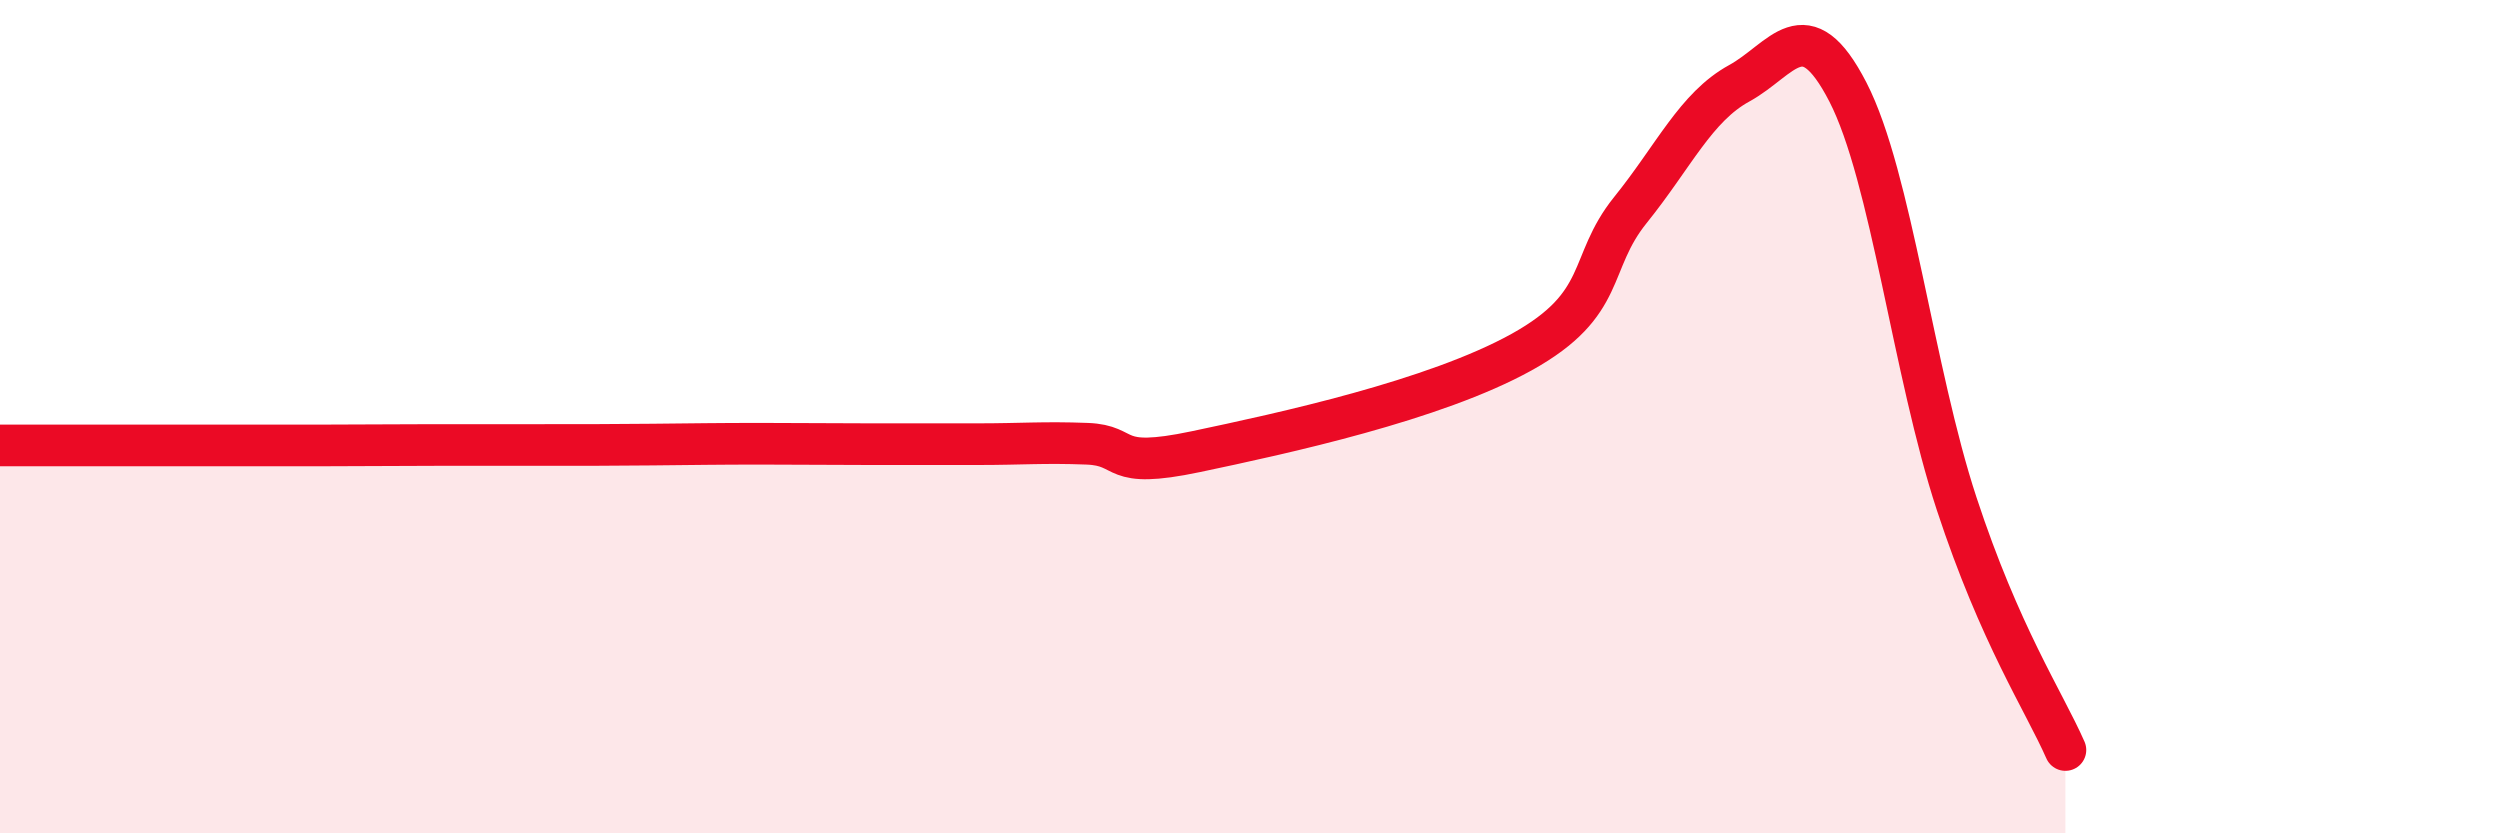
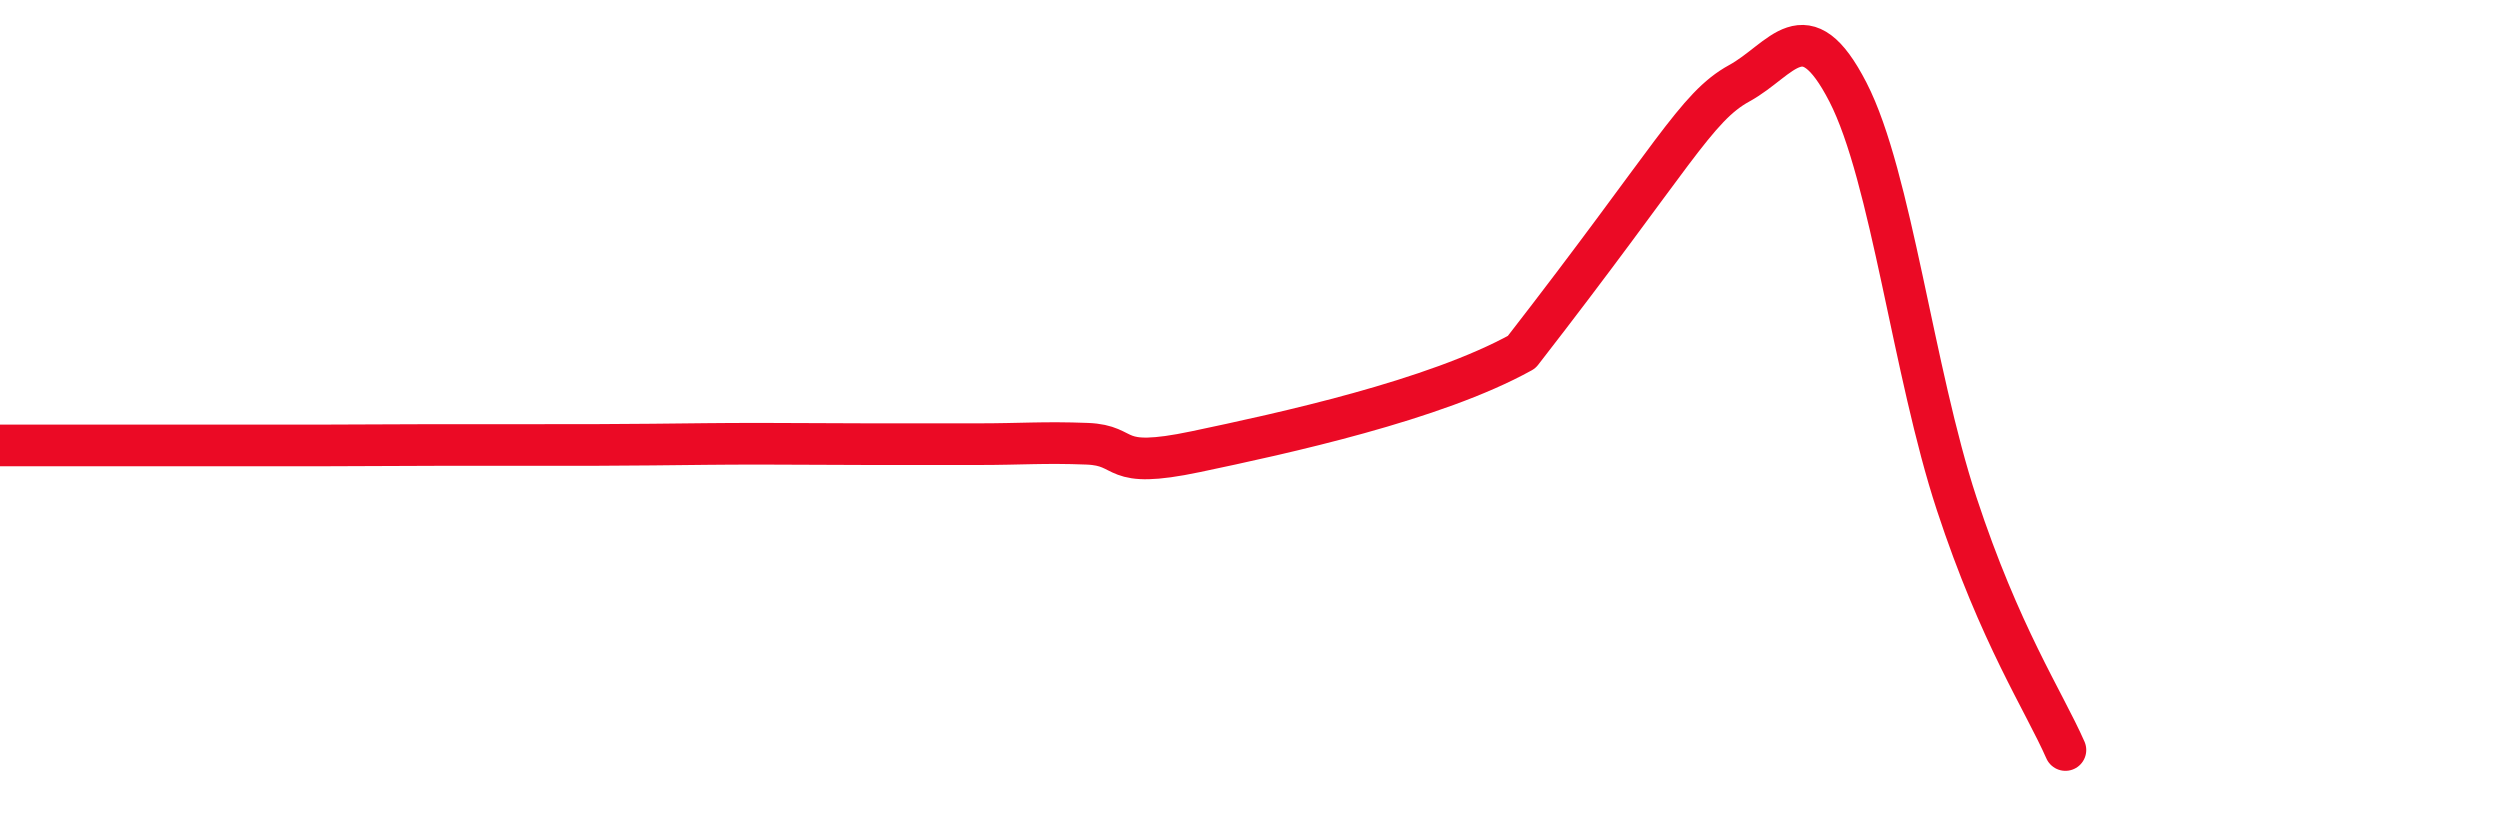
<svg xmlns="http://www.w3.org/2000/svg" width="60" height="20" viewBox="0 0 60 20">
-   <path d="M 0,10.69 C 0.52,10.69 1.57,10.69 2.61,10.69 C 3.65,10.69 4.18,10.69 5.22,10.69 C 6.26,10.69 6.79,10.69 7.83,10.69 C 8.87,10.69 9.39,10.68 10.43,10.68 C 11.47,10.68 12,10.68 13.04,10.68 C 14.08,10.68 14.61,10.68 15.65,10.67 C 16.69,10.66 17.22,10.65 18.26,10.65 C 19.3,10.65 19.83,10.66 20.87,10.66 C 21.91,10.66 22.44,10.66 23.48,10.66 C 24.52,10.66 25.05,10.61 26.09,10.65 C 27.13,10.69 26.61,11.28 28.7,10.84 C 30.79,10.4 34.43,9.61 36.52,8.45 C 38.61,7.29 38.09,6.33 39.13,5.04 C 40.17,3.75 40.7,2.57 41.74,2 C 42.78,1.43 43.31,0.19 44.35,2.21 C 45.39,4.23 45.92,8.93 46.96,12.09 C 48,15.25 49.05,16.82 49.57,18L49.57 20L0 20Z" fill="#EB0A25" opacity="0.1" stroke-linecap="round" stroke-linejoin="round" />
-   <path d="M 0,10.69 C 0.52,10.69 1.57,10.69 2.61,10.69 C 3.65,10.69 4.18,10.69 5.22,10.69 C 6.26,10.69 6.79,10.69 7.83,10.69 C 8.87,10.69 9.39,10.68 10.43,10.68 C 11.47,10.68 12,10.68 13.04,10.68 C 14.08,10.68 14.61,10.68 15.65,10.67 C 16.69,10.66 17.22,10.65 18.26,10.65 C 19.3,10.65 19.83,10.66 20.87,10.66 C 21.91,10.66 22.44,10.66 23.48,10.66 C 24.52,10.66 25.05,10.61 26.09,10.65 C 27.13,10.69 26.61,11.28 28.7,10.84 C 30.79,10.4 34.43,9.61 36.52,8.45 C 38.61,7.29 38.09,6.33 39.13,5.04 C 40.17,3.75 40.7,2.57 41.74,2 C 42.78,1.43 43.31,0.19 44.35,2.21 C 45.39,4.23 45.92,8.93 46.96,12.09 C 48,15.25 49.05,16.82 49.57,18" stroke="#EB0A25" stroke-width="1" fill="none" stroke-linecap="round" stroke-linejoin="round" />
+   <path d="M 0,10.69 C 0.52,10.69 1.57,10.69 2.61,10.69 C 3.65,10.69 4.18,10.69 5.22,10.69 C 6.26,10.69 6.79,10.69 7.83,10.69 C 8.87,10.69 9.39,10.68 10.43,10.68 C 11.47,10.68 12,10.68 13.04,10.68 C 14.08,10.68 14.61,10.68 15.65,10.67 C 16.69,10.66 17.22,10.65 18.26,10.65 C 19.3,10.65 19.83,10.66 20.87,10.66 C 21.91,10.66 22.44,10.66 23.48,10.66 C 24.52,10.66 25.05,10.61 26.09,10.65 C 27.13,10.69 26.61,11.28 28.7,10.84 C 30.79,10.4 34.43,9.61 36.52,8.45 C 40.17,3.75 40.7,2.57 41.74,2 C 42.78,1.43 43.31,0.19 44.35,2.21 C 45.39,4.23 45.92,8.93 46.96,12.09 C 48,15.25 49.05,16.82 49.57,18" stroke="#EB0A25" stroke-width="1" fill="none" stroke-linecap="round" stroke-linejoin="round" />
</svg>